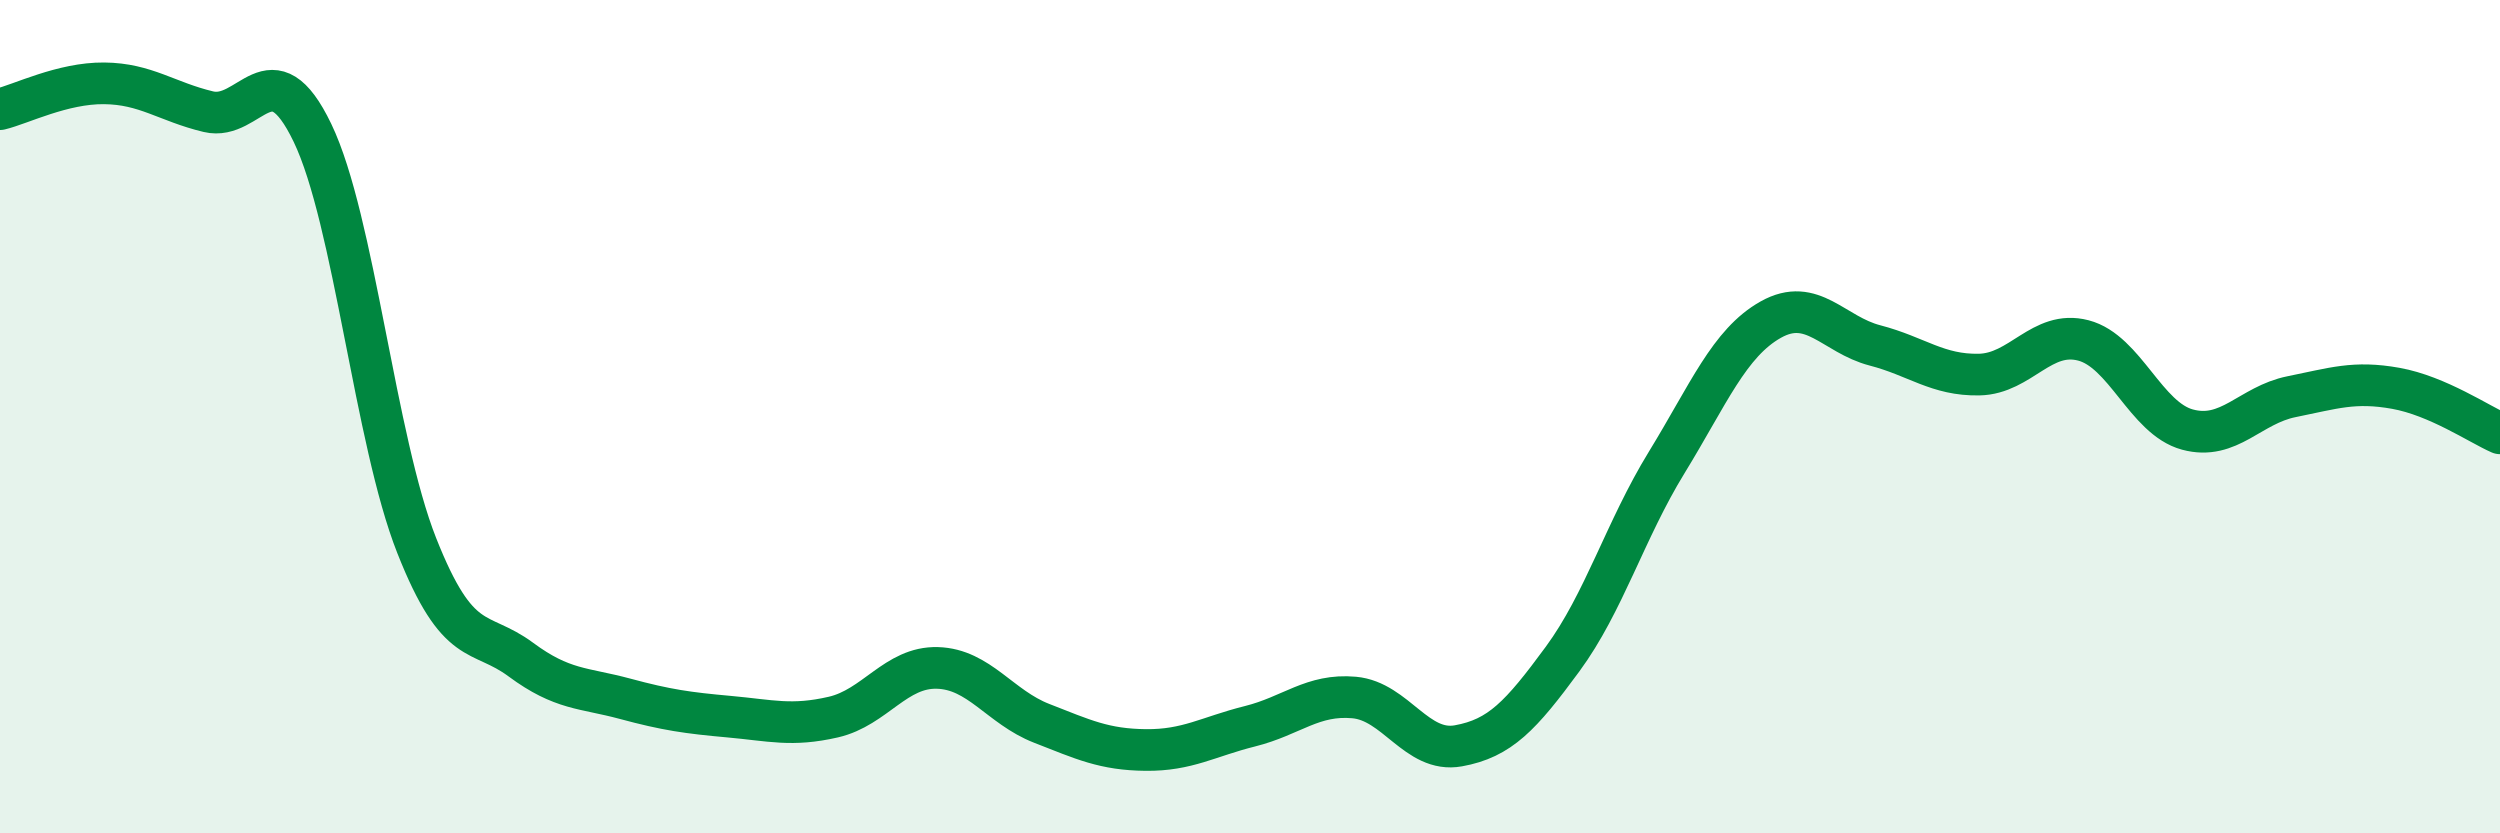
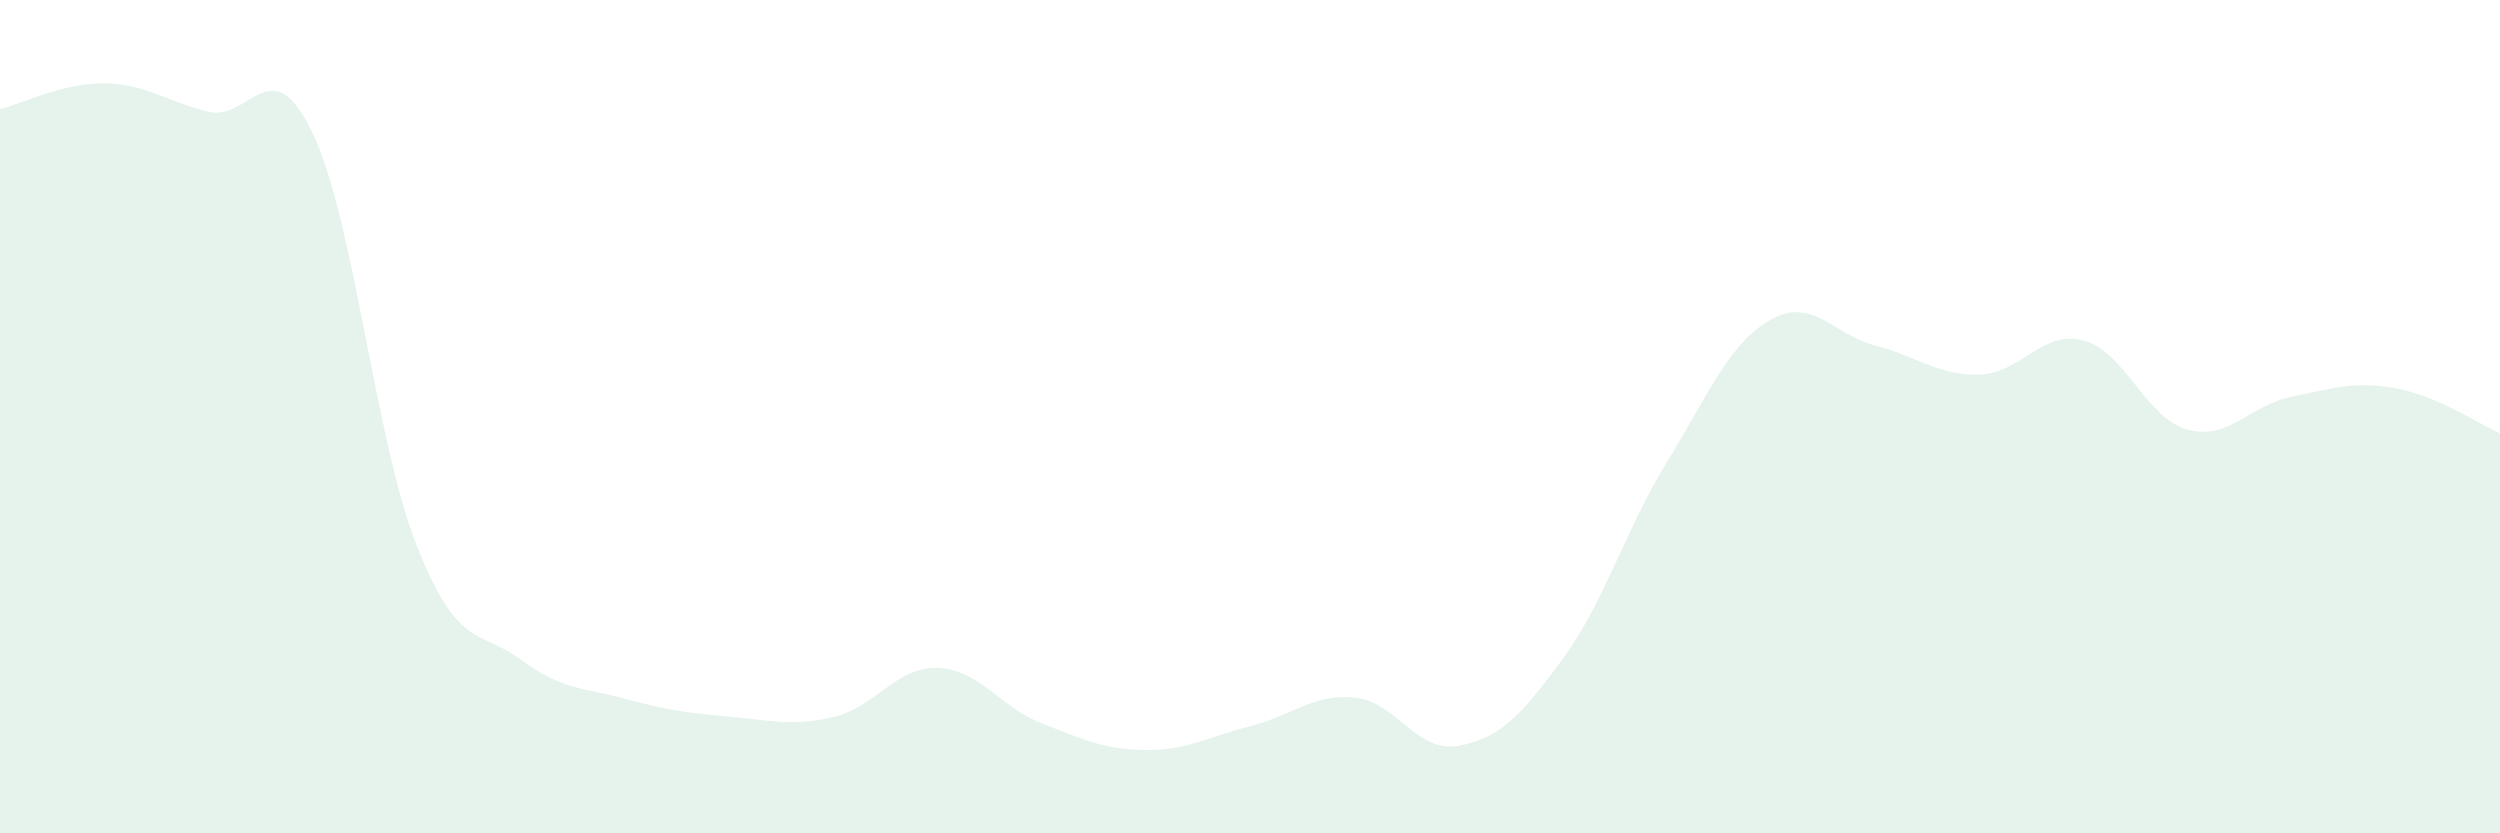
<svg xmlns="http://www.w3.org/2000/svg" width="60" height="20" viewBox="0 0 60 20">
  <path d="M 0,2.62 C 0.5,2.5 1.5,1.99 2.5,2 C 3.5,2.01 4,2.44 5,2.68 C 6,2.92 6.5,1.11 7.5,3.19 C 8.5,5.27 9,10.56 10,13.09 C 11,15.62 11.5,15.09 12.5,15.83 C 13.5,16.57 14,16.5 15,16.77 C 16,17.04 16.5,17.11 17.5,17.2 C 18.5,17.29 19,17.44 20,17.21 C 21,16.98 21.5,16 22.5,16.03 C 23.5,16.06 24,16.97 25,17.36 C 26,17.75 26.5,17.99 27.5,18 C 28.5,18.01 29,17.68 30,17.43 C 31,17.18 31.5,16.65 32.5,16.74 C 33.5,16.83 34,18.08 35,17.9 C 36,17.72 36.5,17.18 37.5,15.82 C 38.5,14.46 39,12.73 40,11.1 C 41,9.47 41.5,8.23 42.5,7.67 C 43.5,7.11 44,8.03 45,8.29 C 46,8.55 46.5,9.01 47.5,8.99 C 48.5,8.97 49,7.91 50,8.17 C 51,8.43 51.5,10.04 52.5,10.31 C 53.5,10.58 54,9.72 55,9.52 C 56,9.32 56.5,9.14 57.5,9.32 C 58.5,9.5 59.5,10.18 60,10.4L60 20L0 20Z" fill="#008740" opacity="0.1" stroke-linecap="round" stroke-linejoin="round" />
-   <path d="M 0,2.62 C 0.5,2.5 1.5,1.99 2.5,2 C 3.5,2.01 4,2.44 5,2.68 C 6,2.92 6.5,1.11 7.5,3.19 C 8.5,5.27 9,10.56 10,13.09 C 11,15.62 11.5,15.09 12.5,15.83 C 13.5,16.57 14,16.5 15,16.77 C 16,17.04 16.5,17.11 17.5,17.2 C 18.5,17.29 19,17.44 20,17.21 C 21,16.98 21.5,16 22.5,16.03 C 23.5,16.06 24,16.97 25,17.36 C 26,17.75 26.5,17.99 27.5,18 C 28.5,18.01 29,17.68 30,17.43 C 31,17.18 31.5,16.65 32.5,16.74 C 33.5,16.83 34,18.08 35,17.9 C 36,17.72 36.5,17.18 37.5,15.82 C 38.5,14.46 39,12.73 40,11.1 C 41,9.47 41.5,8.23 42.5,7.67 C 43.5,7.11 44,8.03 45,8.29 C 46,8.55 46.5,9.01 47.5,8.99 C 48.5,8.97 49,7.91 50,8.17 C 51,8.43 51.5,10.04 52.5,10.31 C 53.5,10.58 54,9.72 55,9.52 C 56,9.32 56.5,9.14 57.5,9.32 C 58.5,9.5 59.5,10.18 60,10.4" stroke="#008740" stroke-width="1" fill="none" stroke-linecap="round" stroke-linejoin="round" />
</svg>